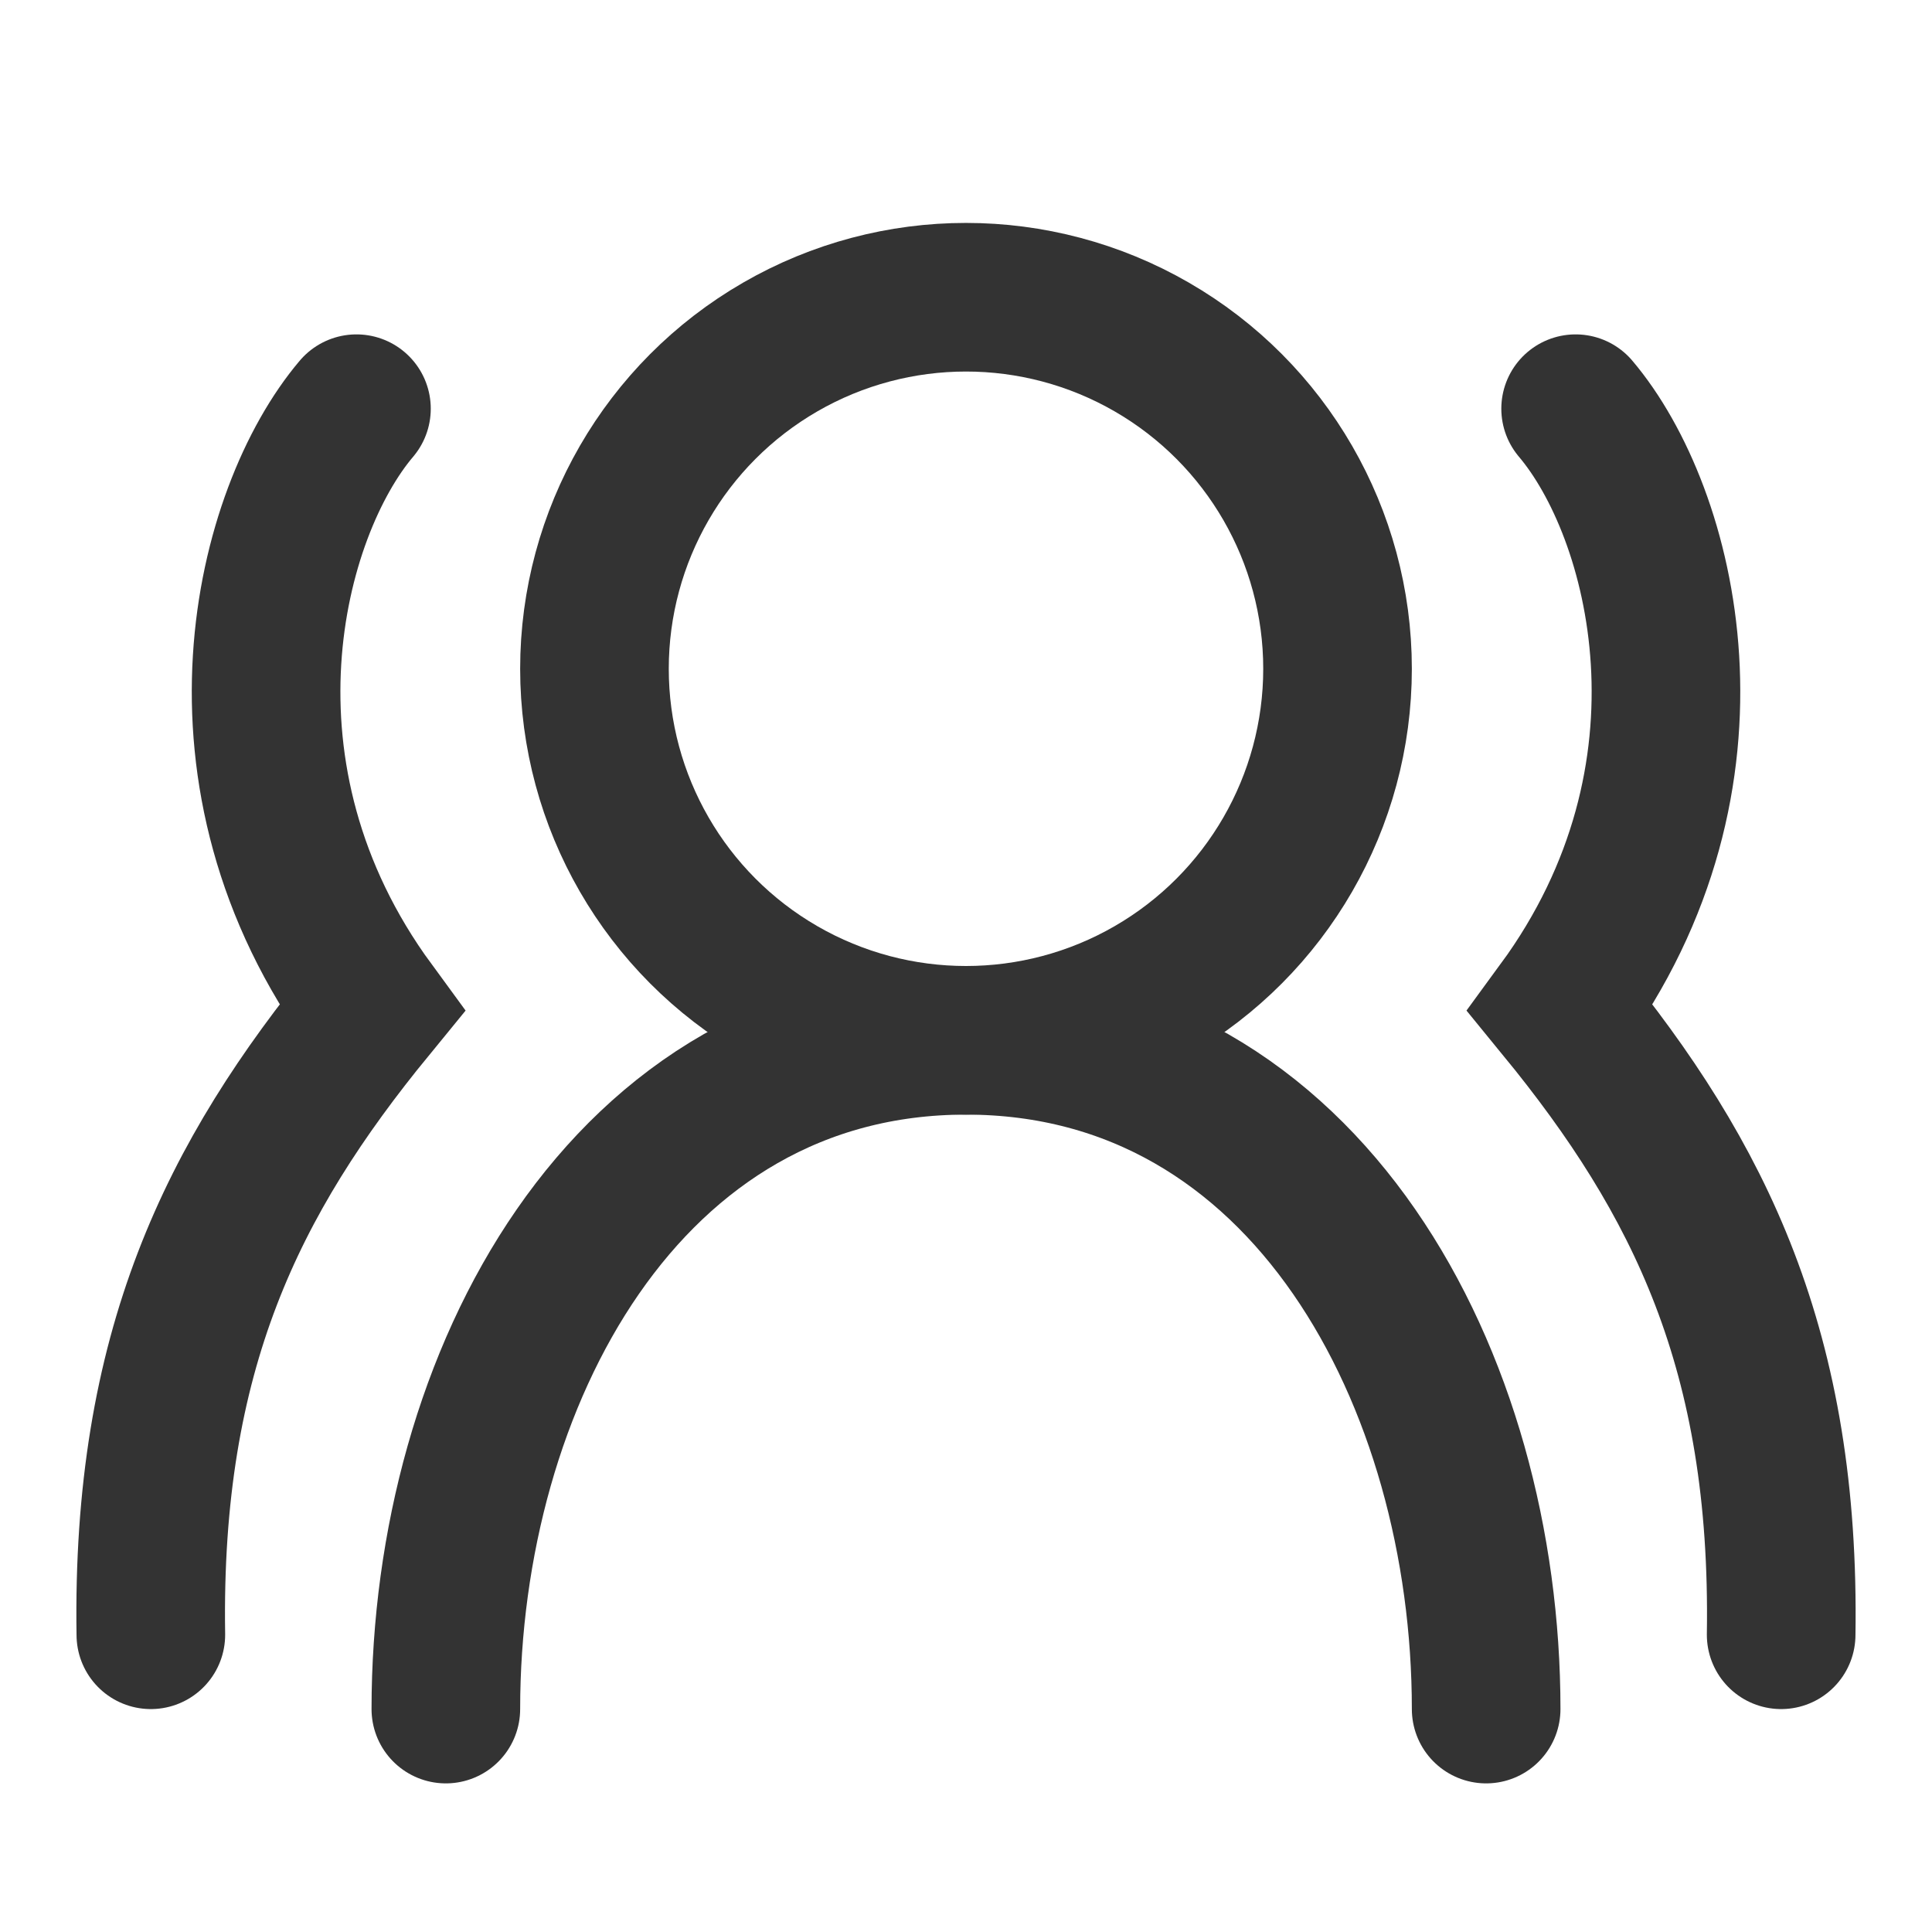
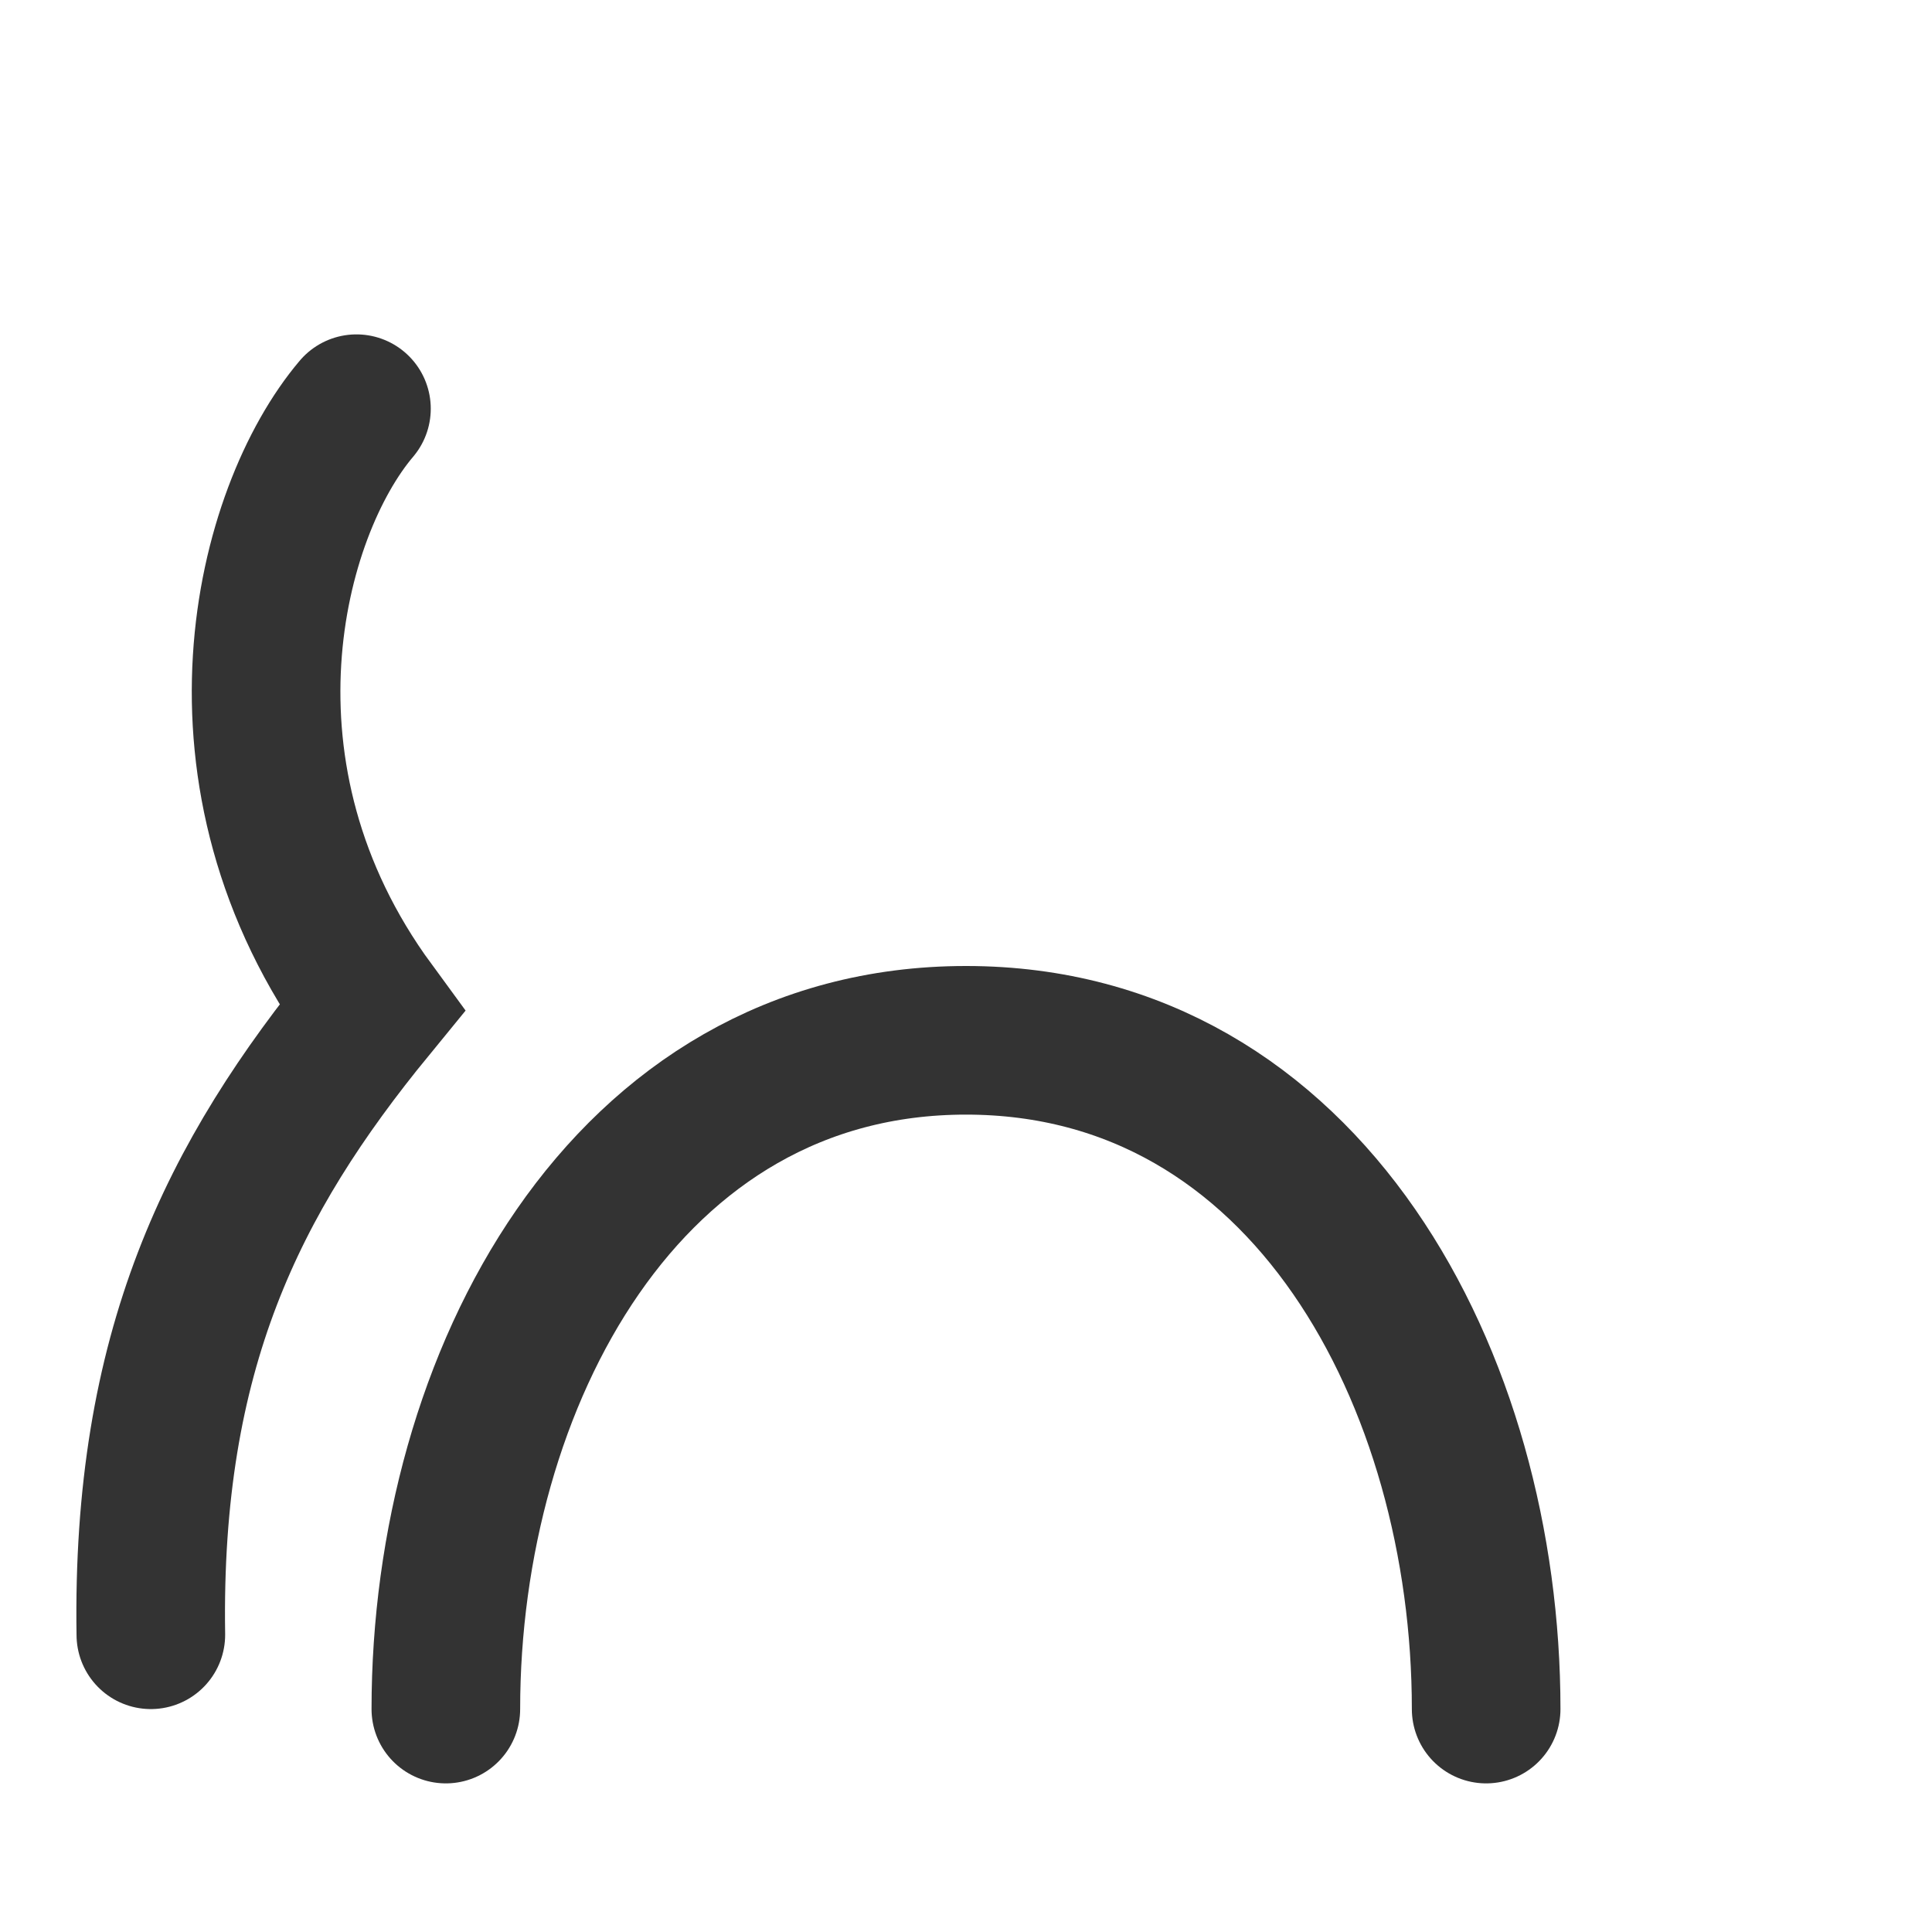
<svg xmlns="http://www.w3.org/2000/svg" width="26px" height="26px" viewBox="0 0 26 26" version="1.1">
  <title>编组 34</title>
  <g id="新版集合" stroke="none" stroke-width="1" fill="none" fill-rule="evenodd">
    <g id="首页-深广UVIP" transform="translate(-328, -657)">
      <g id="编组-29" transform="translate(317, 640)">
        <g id="订阅消息" transform="translate(0, 12)">
          <g id="编组-34" transform="translate(11, 5)">
            <rect id="矩形" fill="#F10E00" opacity="0" x="0" y="0" width="26" height="26" />
-             <circle id="椭圆形" stroke="#333333" stroke-width="2" cx="13" cy="9" r="5" />
            <path d="M20,23 C20,18.582 17.595,14 13,14 C8.405,14 6,18.582 6,23" id="路径" stroke="#333333" stroke-width="2" stroke-linecap="round" />
-             <path d="M21.204,5.5 C22.385,6.895 23.298,10.431 21,13.566 C22.875,15.857 24.03,18.185 23.97,22" id="路径" stroke="#333333" stroke-width="2" stroke-linecap="round" />
            <path d="M2.231,5.5 C3.413,6.895 4.325,10.431 2.027,13.566 C3.903,15.857 5.058,18.185 4.998,22" id="路径备份" stroke="#333333" stroke-width="2" stroke-linecap="round" transform="translate(3.514, 13.75) scale(-1, 1) translate(-3.514, -13.75) " />
          </g>
        </g>
      </g>
    </g>
  </g>
</svg>